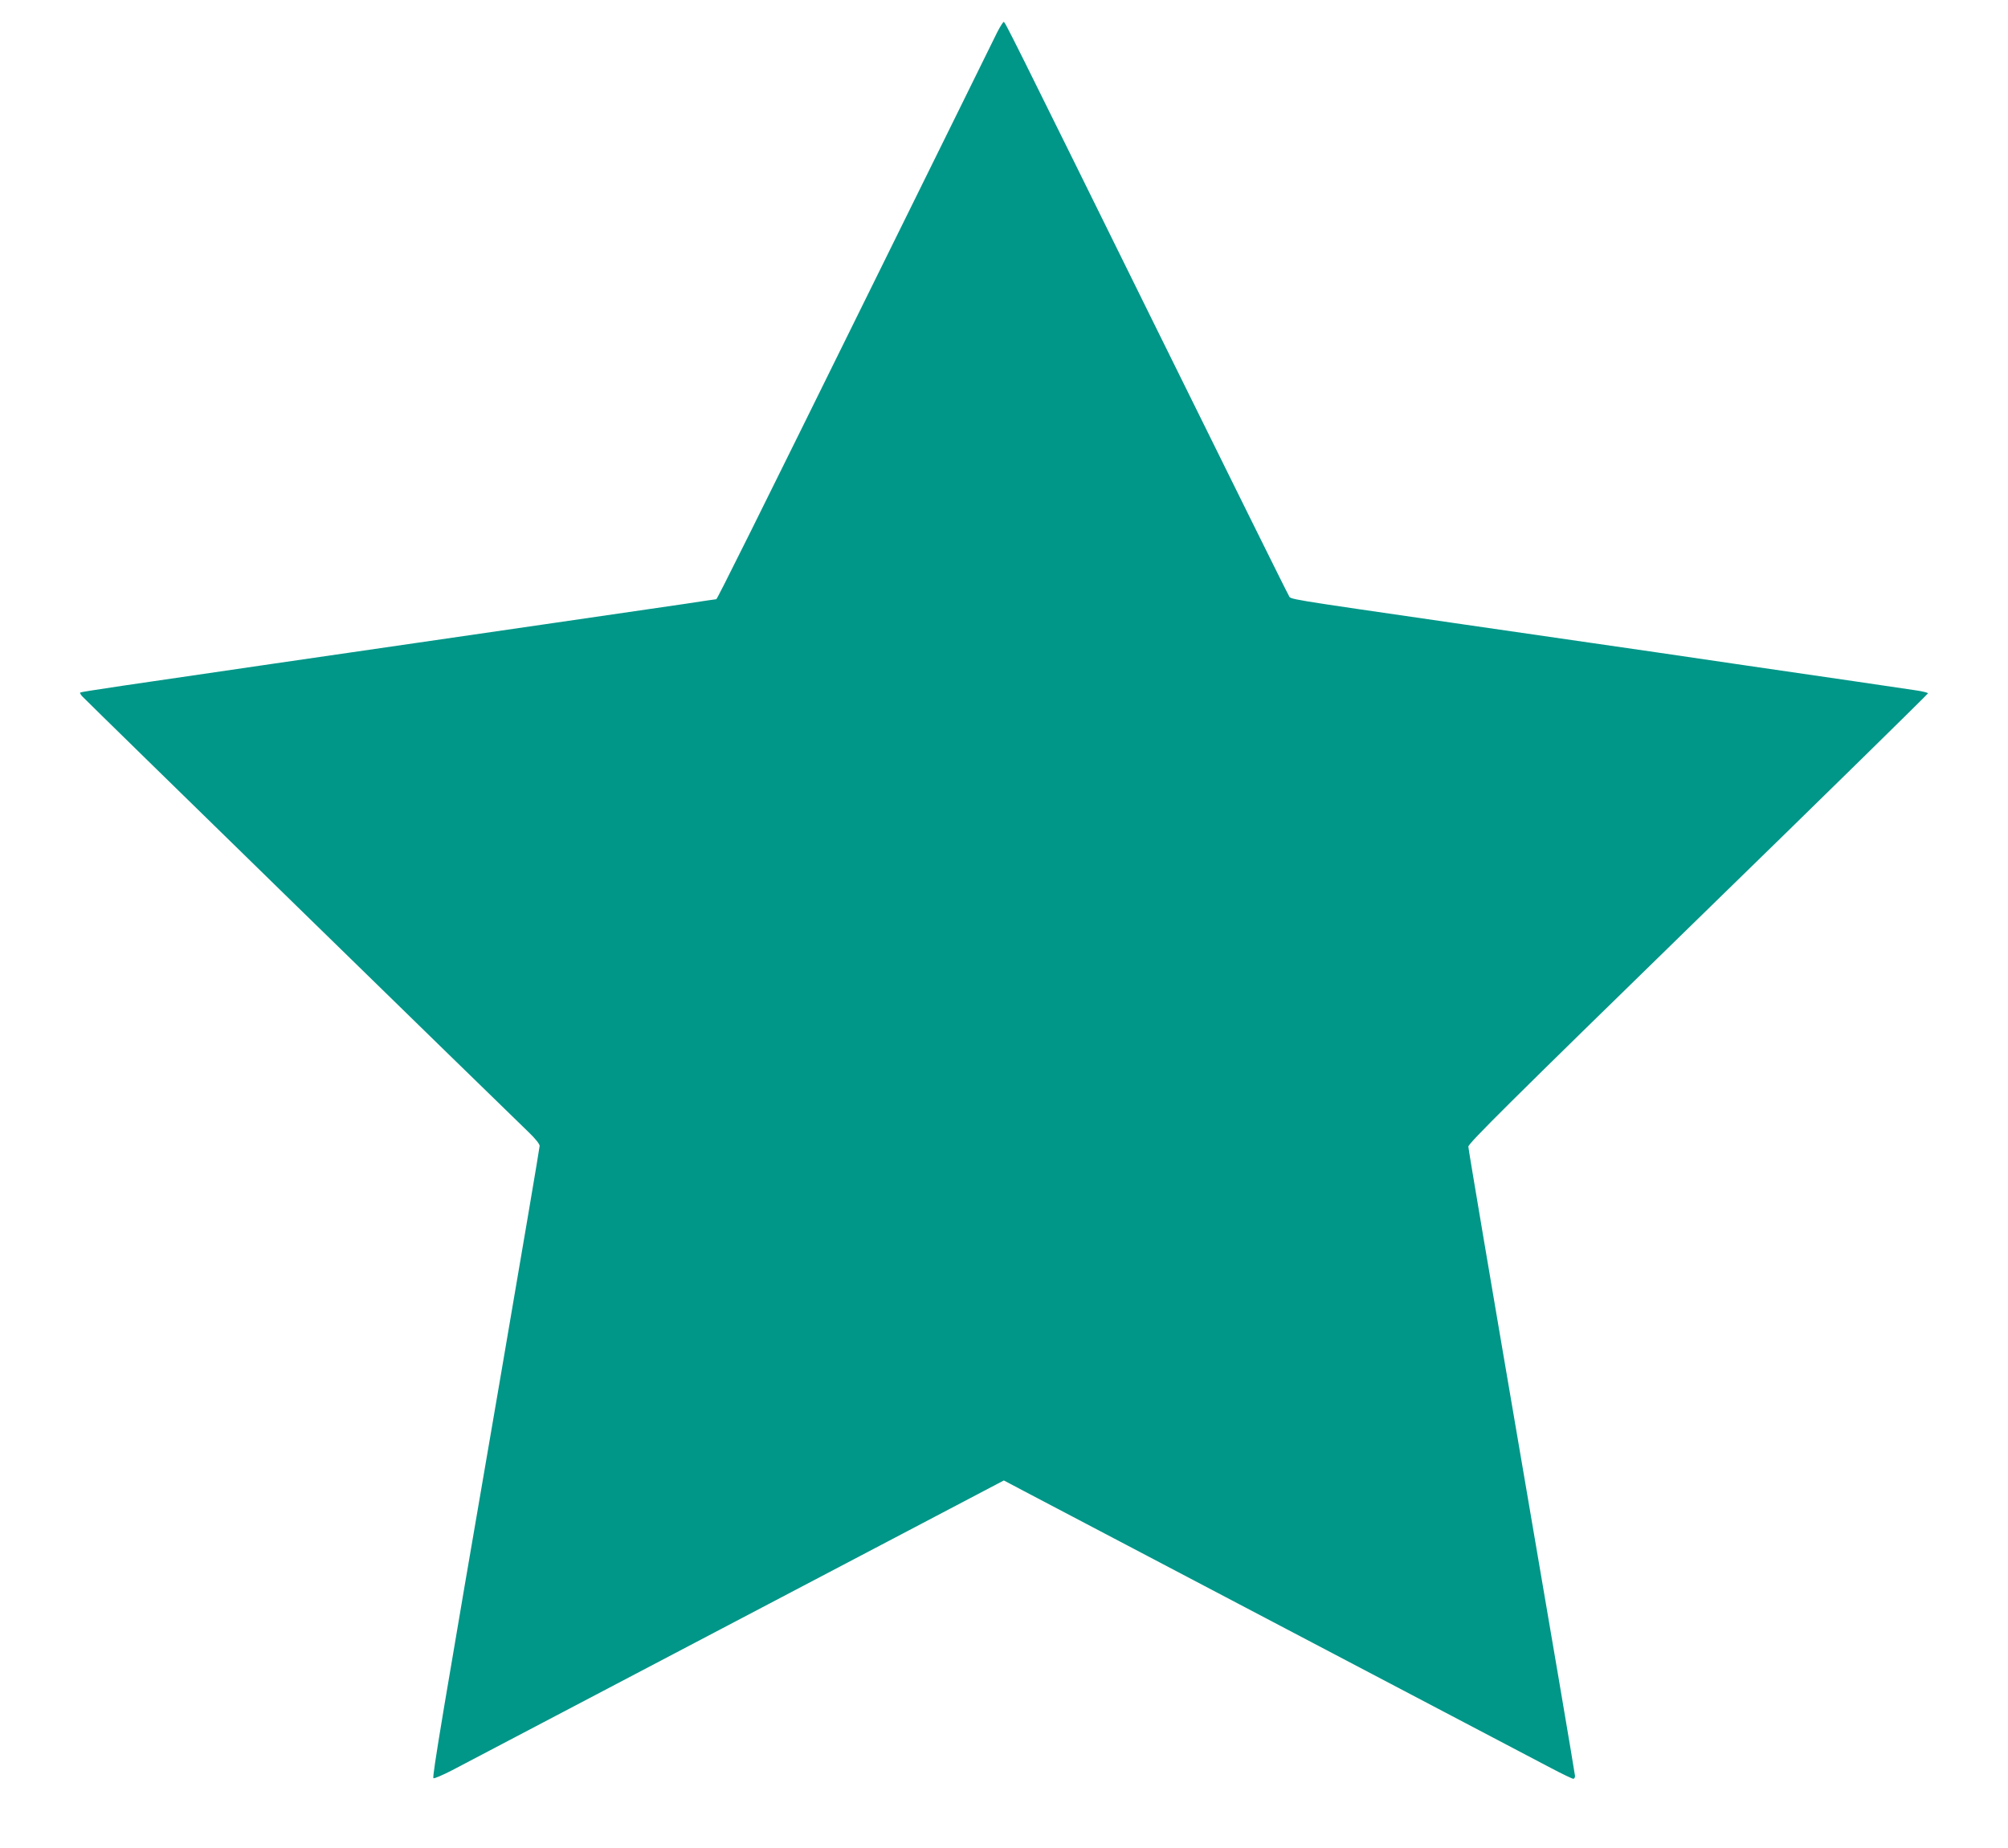
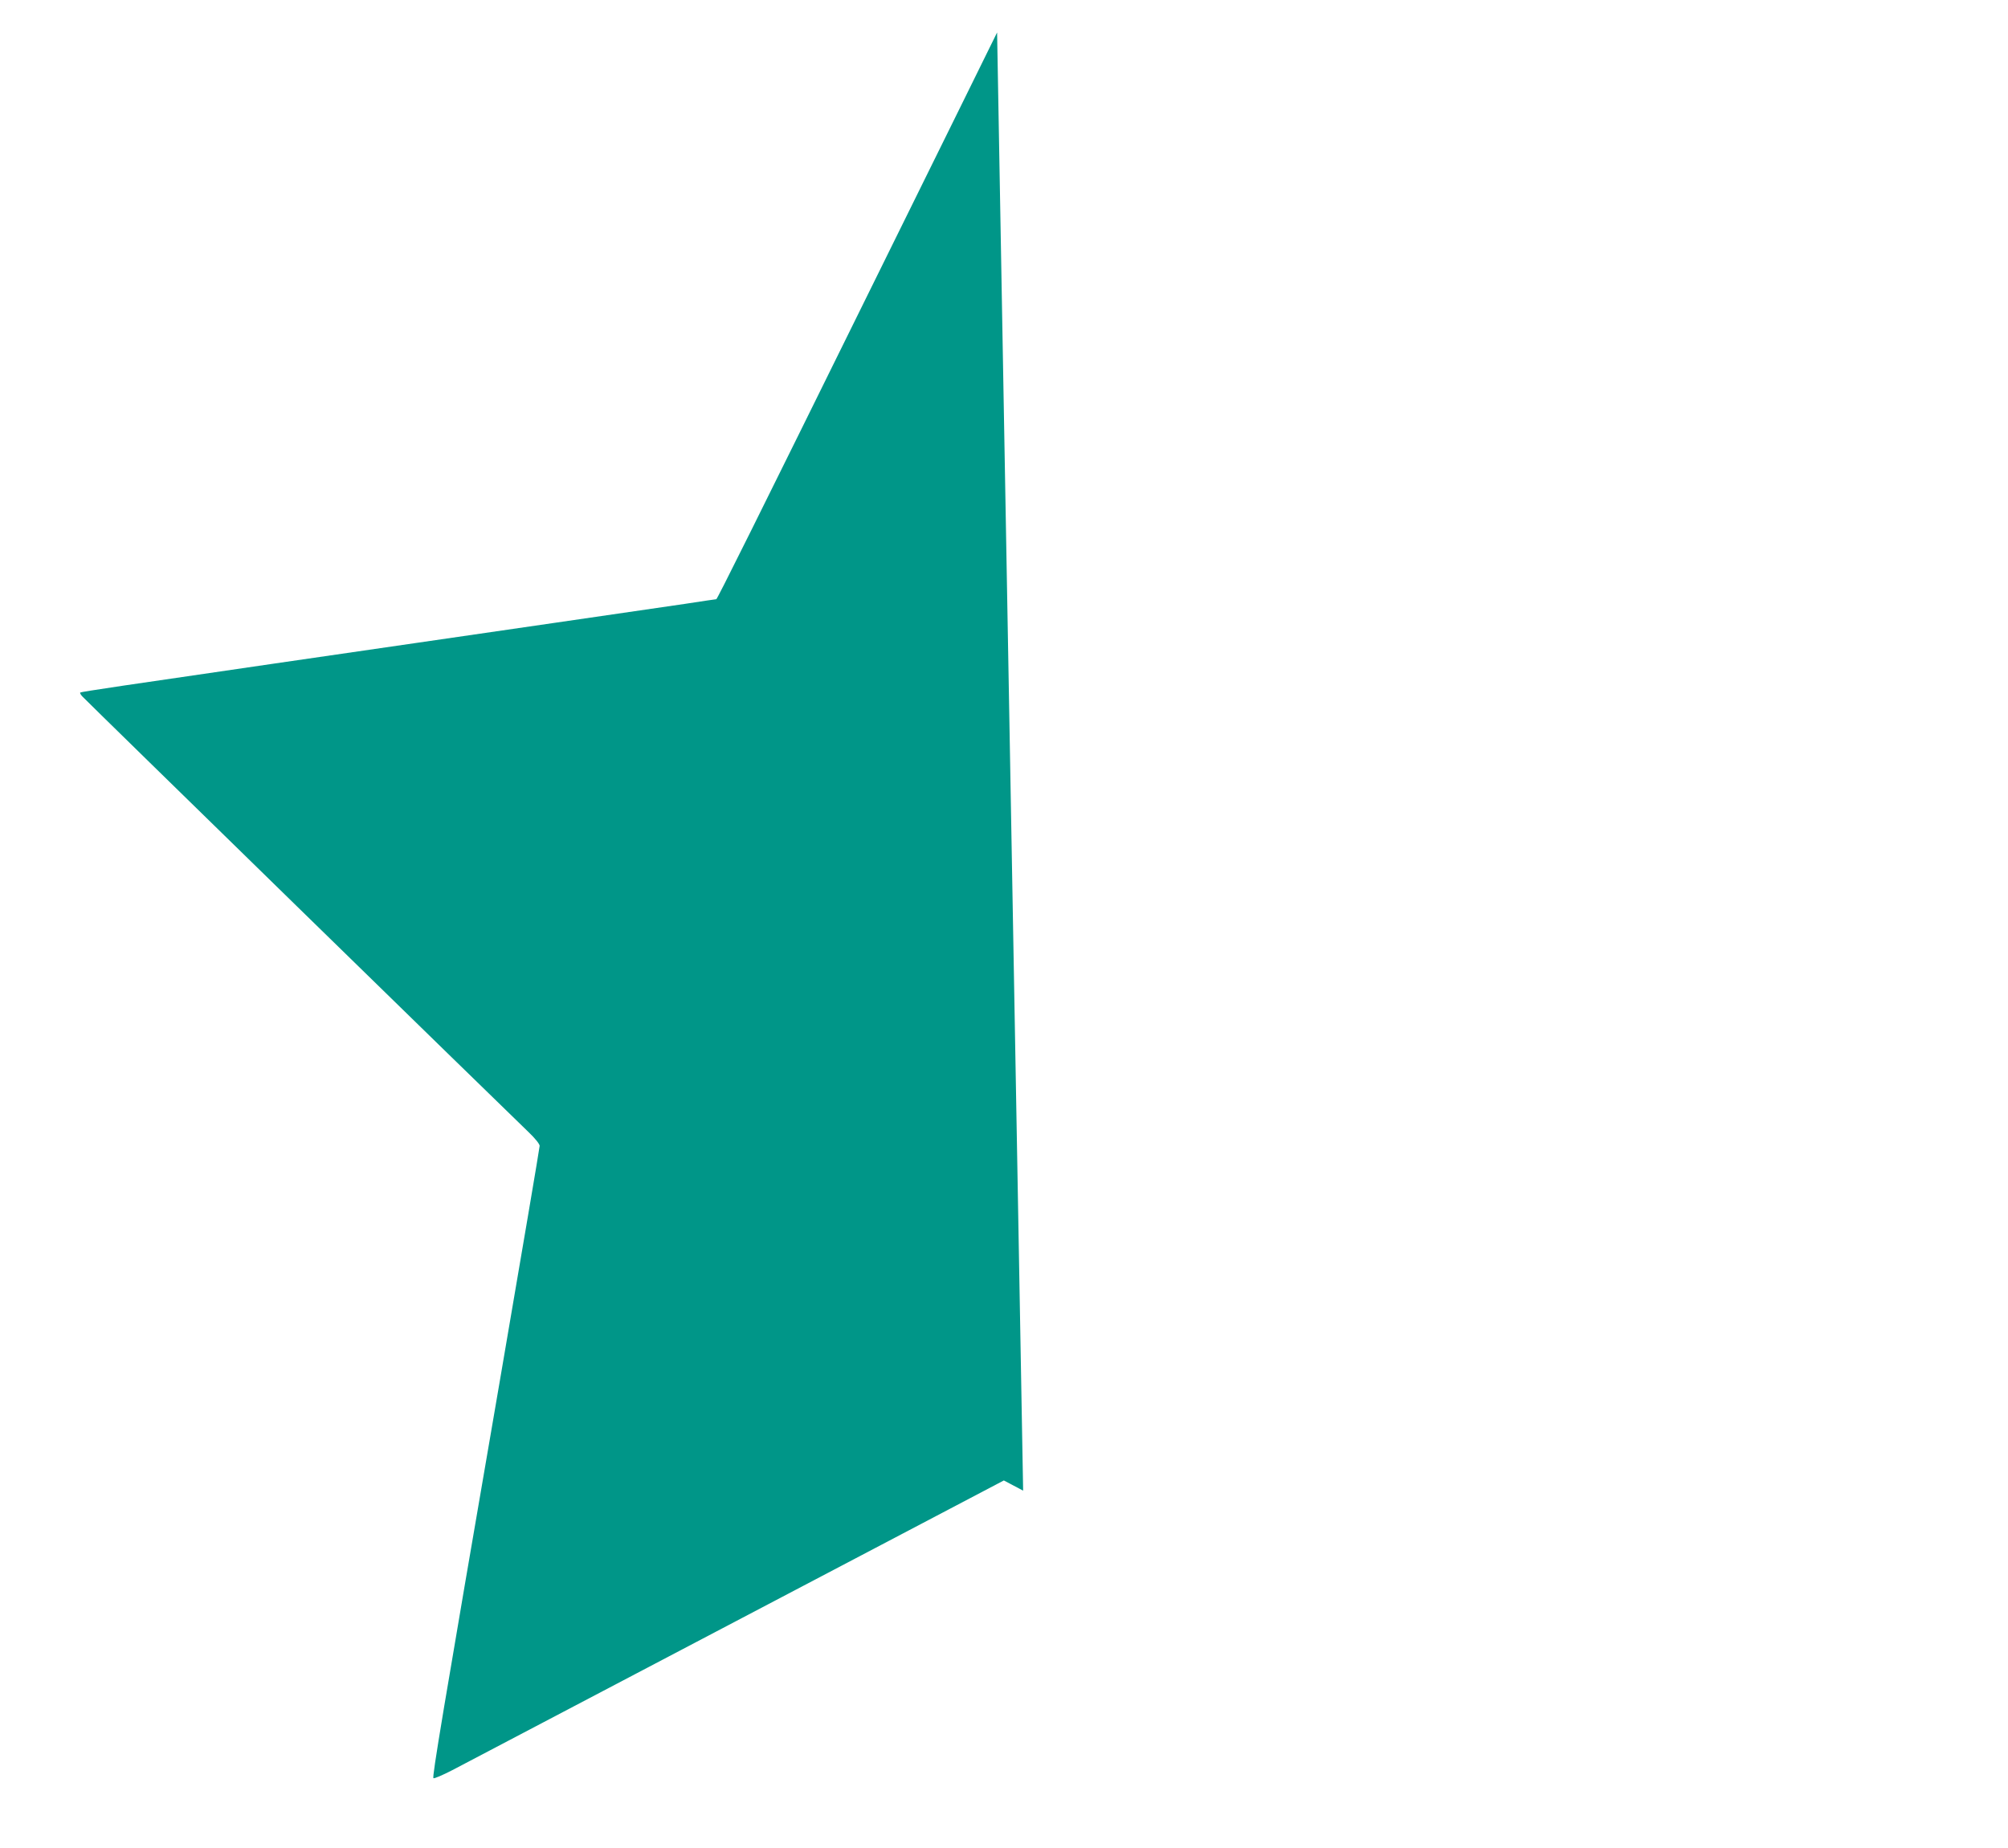
<svg xmlns="http://www.w3.org/2000/svg" version="1.0" width="1280pt" height="1178pt" viewBox="0 0 1280 1178" preserveAspectRatio="xMidYMid meet">
  <g transform="translate(0,1178) scale(0.1,-0.1)" fill="#009688" stroke="none">
-     <path d="M6356 11573 c-18 -38 -363 -736 -766 -1553 -785 -1592 -1018 -2060 -1024 -2060 -2 0 -93 -13 -202 -30 -110 -16 -480 -70 -824 -120 -344 -50 -746 -108 -895 -130 -148 -22 -551 -80 -895 -130 -921 -134 -1234 -180 -1239 -185 -2 -3 4 -15 15 -26 17 -20 2668 -2608 2842 -2775 42 -40 72 -77 72 -89 0 -11 -115 -688 -255 -1505 -370 -2151 -431 -2517 -422 -2526 4 -4 58 19 120 51 61 32 587 308 1167 613 580 305 1346 707 1702 894 l647 340 123 -65 c68 -36 823 -433 1678 -882 855 -449 1614 -848 1686 -886 72 -38 137 -69 143 -69 6 0 11 8 11 18 0 10 -153 911 -340 2002 -187 1091 -340 1996 -340 2010 0 21 262 281 1465 1454 806 785 1465 1432 1465 1436 0 4 -35 13 -77 19 -77 12 -577 85 -1100 161 -150 22 -396 58 -545 80 -150 22 -709 103 -1243 180 -1177 171 -1093 157 -1110 184 -8 11 -382 768 -833 1681 -967 1960 -975 1975 -984 1975 -4 0 -23 -30 -42 -67z" />
+     <path d="M6356 11573 c-18 -38 -363 -736 -766 -1553 -785 -1592 -1018 -2060 -1024 -2060 -2 0 -93 -13 -202 -30 -110 -16 -480 -70 -824 -120 -344 -50 -746 -108 -895 -130 -148 -22 -551 -80 -895 -130 -921 -134 -1234 -180 -1239 -185 -2 -3 4 -15 15 -26 17 -20 2668 -2608 2842 -2775 42 -40 72 -77 72 -89 0 -11 -115 -688 -255 -1505 -370 -2151 -431 -2517 -422 -2526 4 -4 58 19 120 51 61 32 587 308 1167 613 580 305 1346 707 1702 894 l647 340 123 -65 z" />
  </g>
</svg>